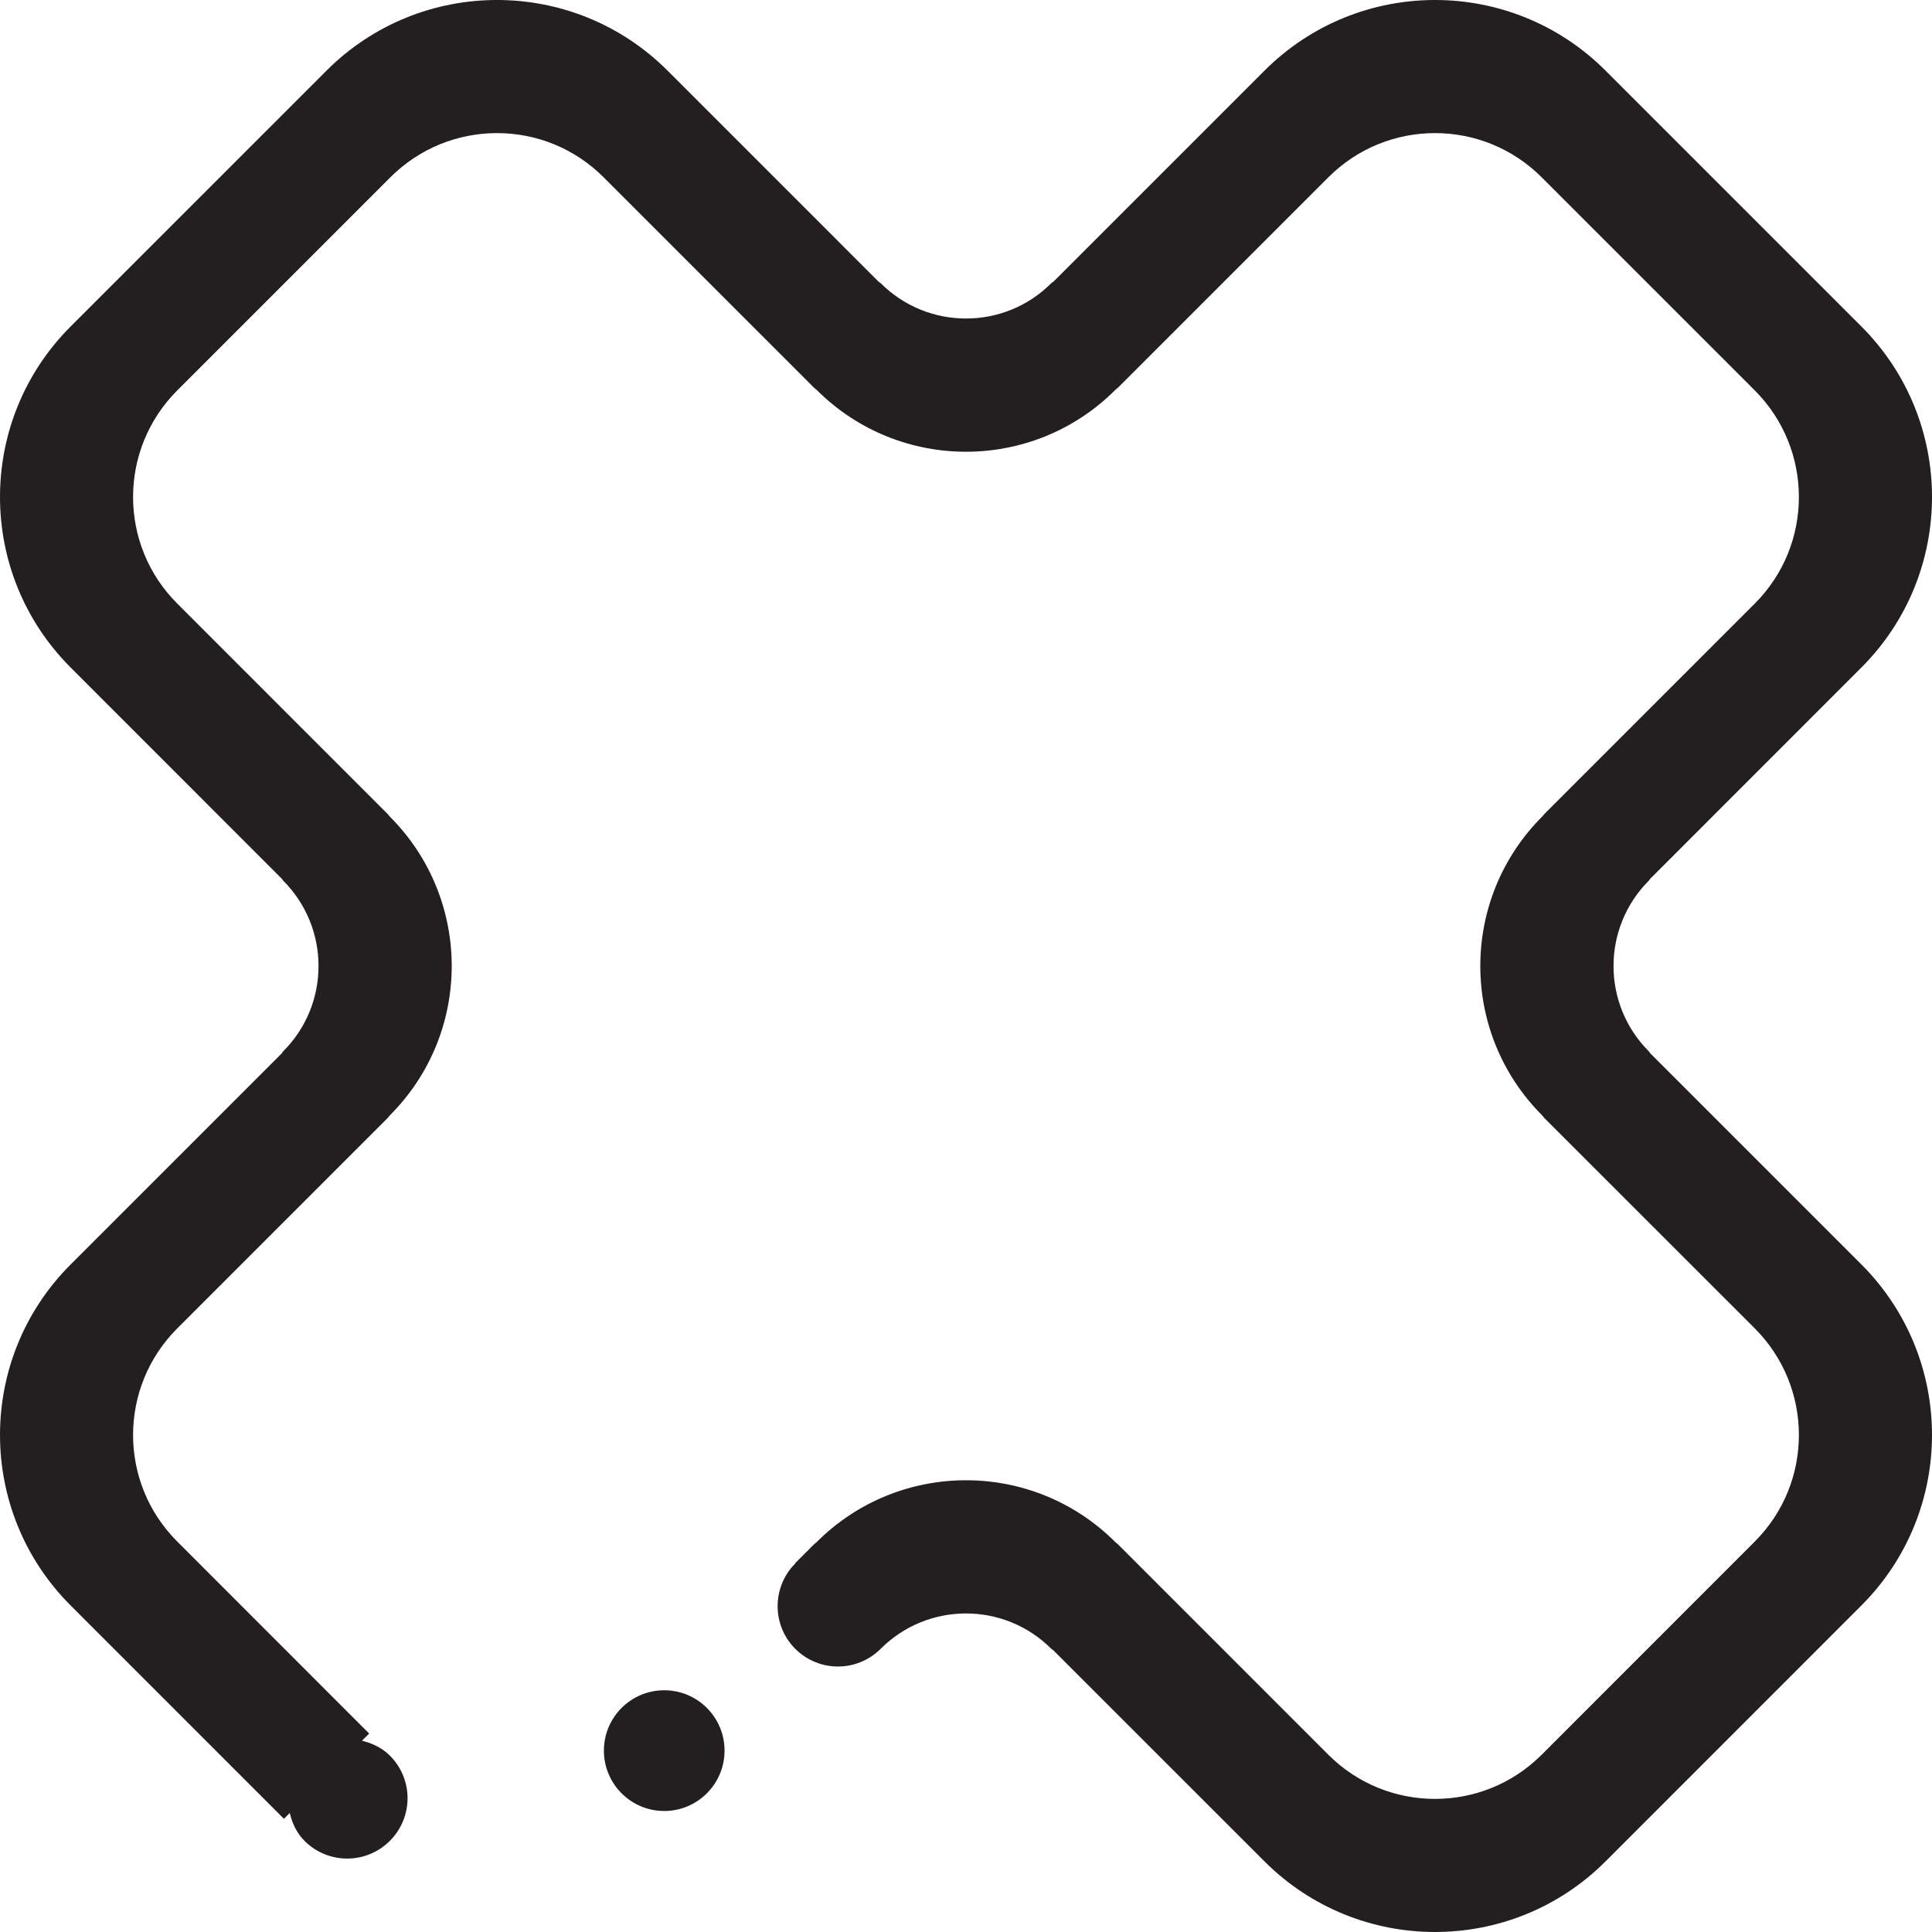
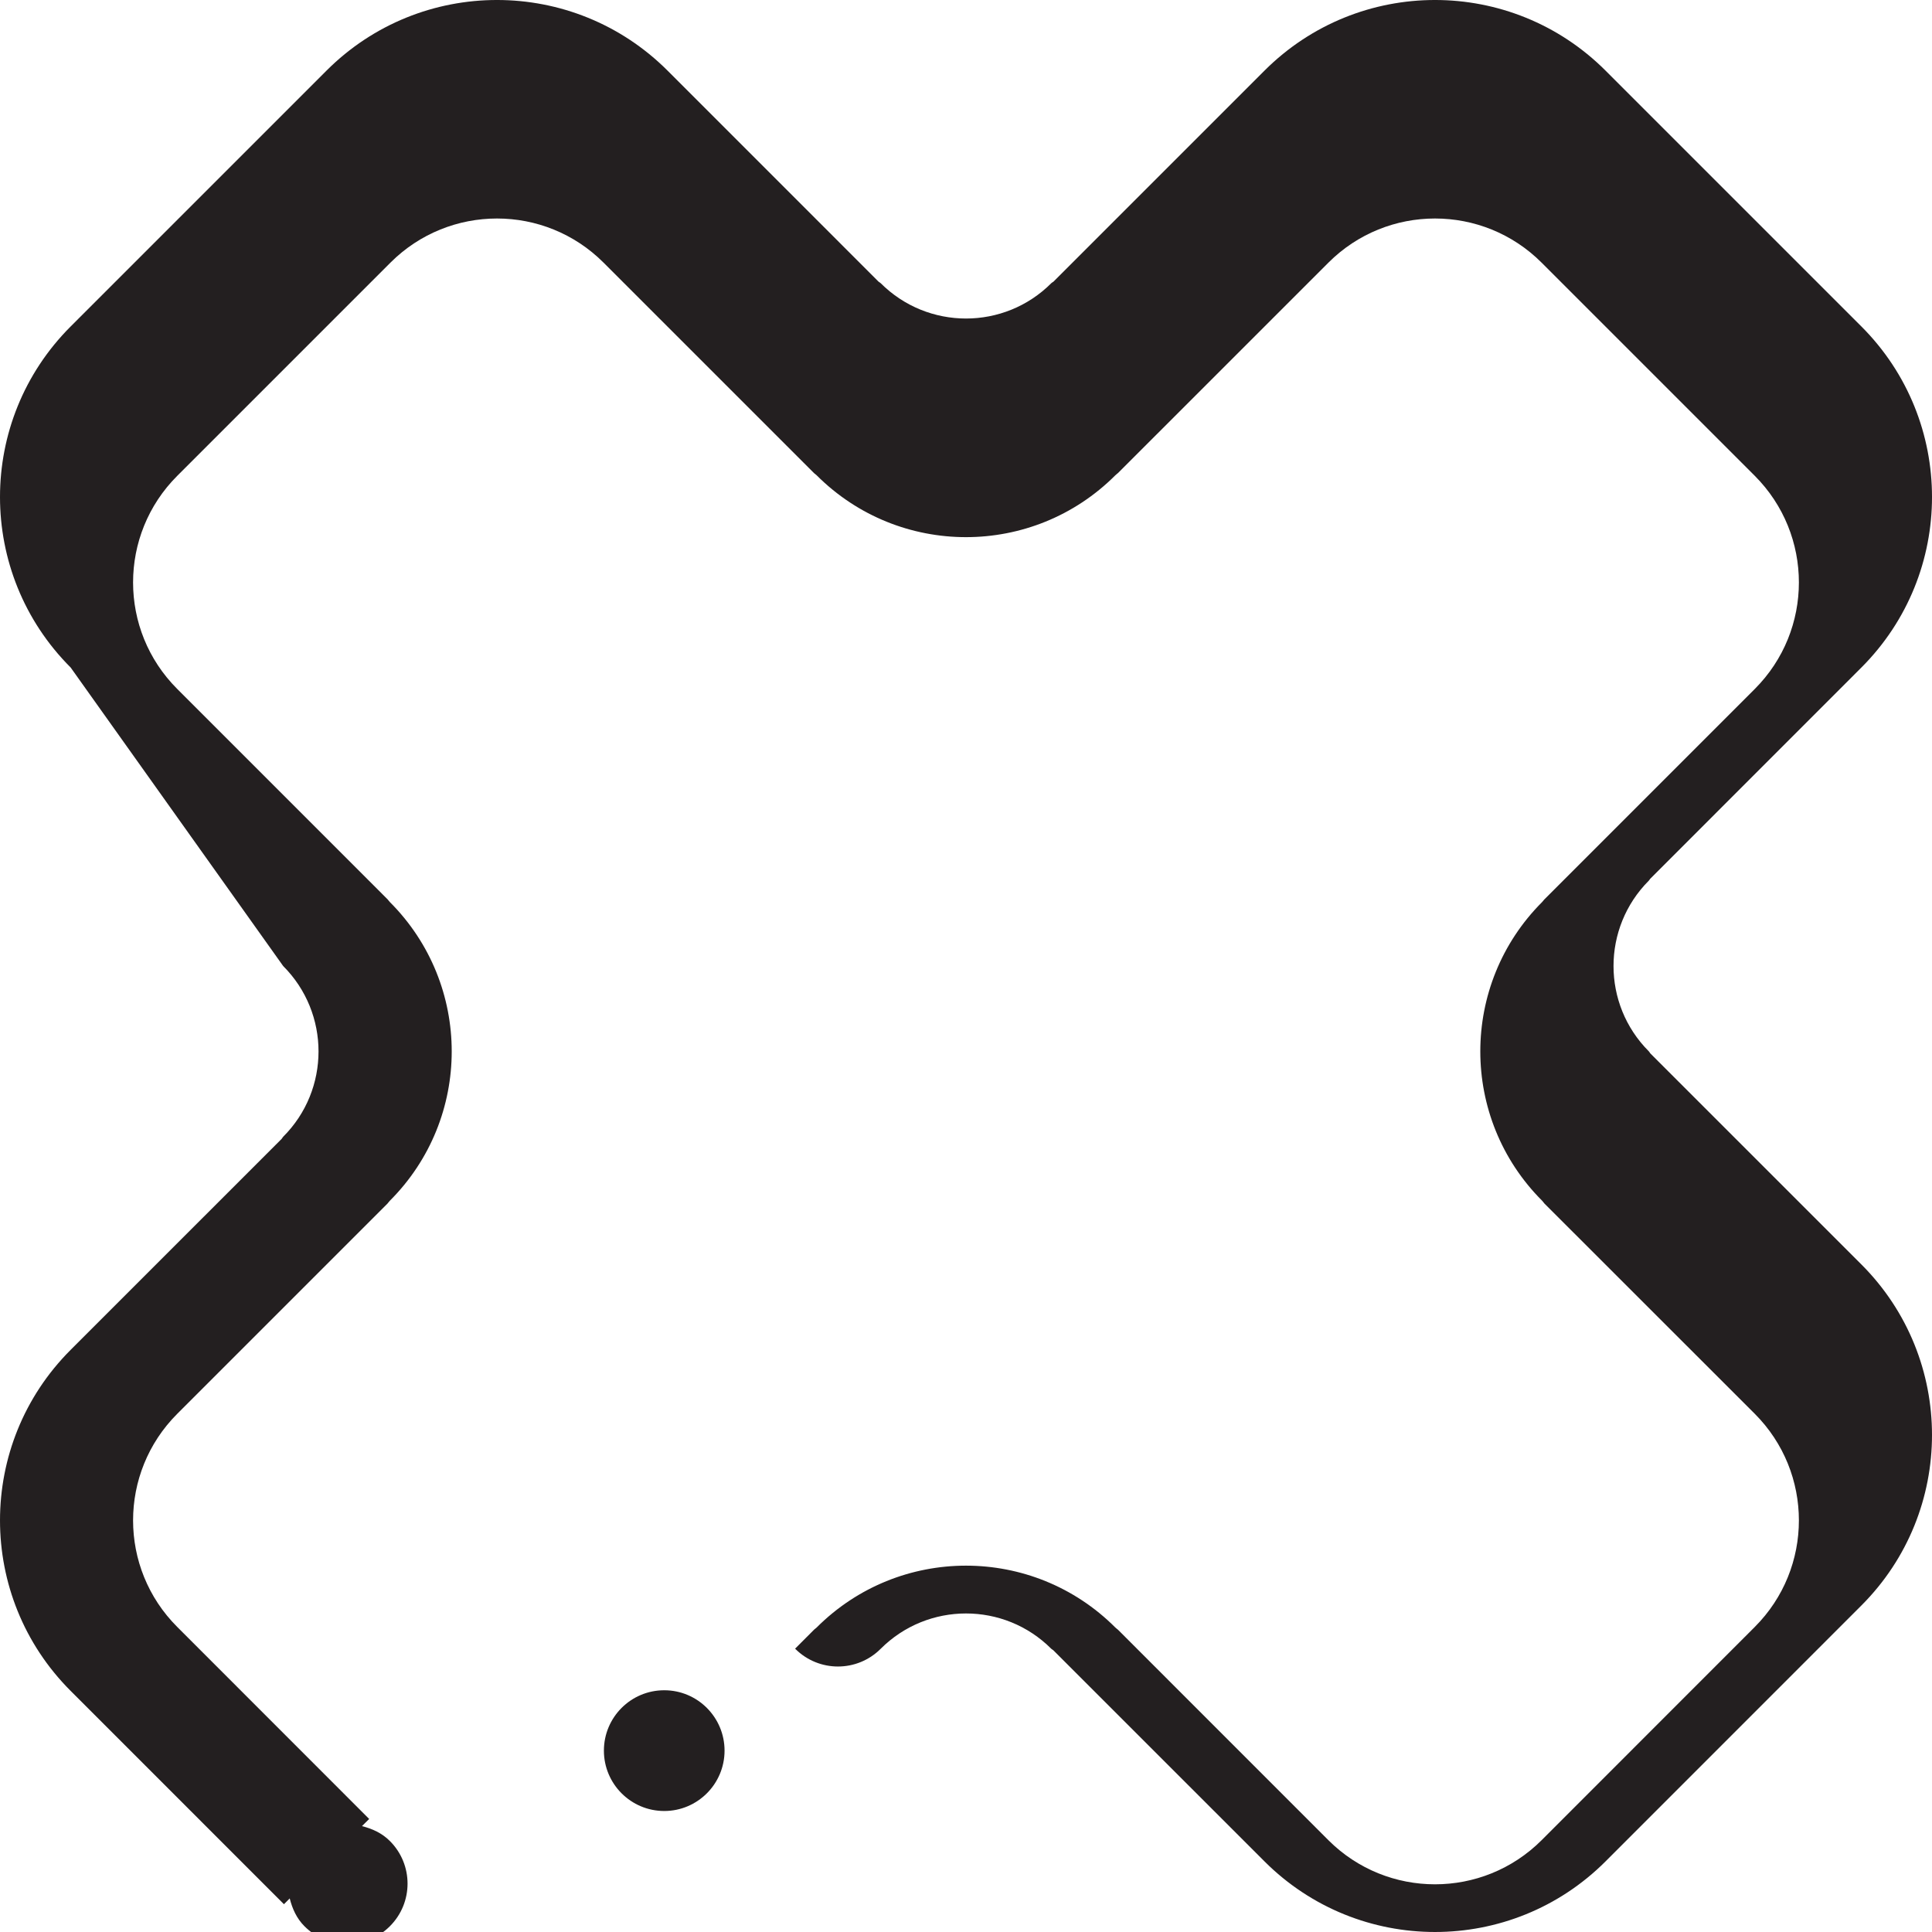
<svg xmlns="http://www.w3.org/2000/svg" id="Layer_1" x="0px" y="0px" width="512px" height="512px" viewBox="0 0 512 512" xml:space="preserve">
-   <path fill-rule="evenodd" clip-rule="evenodd" fill="#231F20" d="M437.303,232.905c-0.141,0.164-0.172,0.305-0.344,0.469 c-12.48,12.503-12.48,32.763,0,45.243c0.188,0.187,0.227,0.343,0.375,0.53l55.951,55.942c24.953,24.953,24.953,65.431,0,90.384 l-67.791,67.806c-24.969,24.961-65.432,24.961-90.4,0l-55.967-55.958c-0.172-0.156-0.32-0.172-0.507-0.359 c-12.488-12.503-32.74-12.503-45.245,0c-6.248,6.24-16.369,6.24-22.617,0c-6.24-6.24-6.24-16.369,0-22.633l-0.047-0.047l5.069-5.076 c0.203-0.188,0.406-0.305,0.632-0.523c21.86-21.867,57.318-21.867,79.17,0c0.235,0.234,0.462,0.375,0.696,0.578l55.762,55.778 c15.604,15.589,40.902,15.589,56.506,0l56.49-56.513c15.589-15.588,15.589-40.877,0-56.489l-55.779-55.754 c-0.203-0.242-0.336-0.461-0.57-0.703c-21.852-21.86-21.852-57.302,0-79.169c0.219-0.219,0.336-0.422,0.523-0.625l55.826-55.833 c15.589-15.588,15.589-40.877,0-56.489l-56.49-56.489c-15.604-15.604-40.901-15.604-56.506,0l-55.73,55.724 c-0.234,0.227-0.477,0.359-0.728,0.617c-21.853,21.868-57.31,21.868-79.17,0c-0.242-0.242-0.461-0.359-0.679-0.562l-55.779-55.778 c-15.589-15.604-40.885-15.604-56.49,0l-56.489,56.489c-15.612,15.612-15.612,40.901,0,56.489l55.771,55.779 c0.203,0.218,0.328,0.445,0.562,0.679c21.868,21.868,21.868,57.309,0,79.169c-0.258,0.258-0.391,0.492-0.609,0.734l-55.724,55.723 c-15.612,15.612-15.612,40.901,0,56.489l50.858,50.882l-1.906,1.897c2.679,0.68,5.28,1.828,7.381,3.937 c6.263,6.24,6.263,16.37,0,22.61c-6.24,6.247-16.37,6.247-22.61,0c-2.108-2.102-3.241-4.694-3.92-7.381l-1.531,1.531l-56.521-56.529 c-24.968-24.953-24.968-65.431,0-90.384l55.943-55.942c0.156-0.188,0.188-0.344,0.375-0.53c12.488-12.48,12.488-32.74,0-45.243 c-0.164-0.164-0.188-0.305-0.336-0.469L18.726,176.9c-24.968-24.953-24.968-65.432,0-90.384l67.792-67.791 c24.952-24.968,65.424-24.968,90.4,0l55.927,55.935c0.188,0.148,0.344,0.188,0.531,0.375c12.504,12.504,32.756,12.504,45.245,0 c0.202-0.203,0.374-0.227,0.554-0.391l55.92-55.919c24.969-24.968,65.432-24.968,90.4,0l67.791,67.791 c24.953,24.952,24.953,65.431,0,90.384L437.303,232.905L437.303,232.905z M176.035,447.936c8.817,0,15.979,7.161,15.979,16.003 c0,8.817-7.161,15.994-15.979,15.994c-8.841,0-15.995-7.177-15.995-15.994C160.04,455.097,167.194,447.936,176.035,447.936 L176.035,447.936z" />
+   <path fill-rule="evenodd" clip-rule="evenodd" fill="#231F20" d="M437.303,232.905c-0.141,0.164-0.172,0.305-0.344,0.469 c-12.48,12.503-12.48,32.763,0,45.243c0.188,0.187,0.227,0.343,0.375,0.53l55.951,55.942c24.953,24.953,24.953,65.431,0,90.384 l-67.791,67.806c-24.969,24.961-65.432,24.961-90.4,0l-55.967-55.958c-0.172-0.156-0.32-0.172-0.507-0.359 c-12.488-12.503-32.74-12.503-45.245,0c-6.248,6.24-16.369,6.24-22.617,0l-0.047-0.047l5.069-5.076 c0.203-0.188,0.406-0.305,0.632-0.523c21.86-21.867,57.318-21.867,79.17,0c0.235,0.234,0.462,0.375,0.696,0.578l55.762,55.778 c15.604,15.589,40.902,15.589,56.506,0l56.49-56.513c15.589-15.588,15.589-40.877,0-56.489l-55.779-55.754 c-0.203-0.242-0.336-0.461-0.57-0.703c-21.852-21.86-21.852-57.302,0-79.169c0.219-0.219,0.336-0.422,0.523-0.625l55.826-55.833 c15.589-15.588,15.589-40.877,0-56.489l-56.49-56.489c-15.604-15.604-40.901-15.604-56.506,0l-55.73,55.724 c-0.234,0.227-0.477,0.359-0.728,0.617c-21.853,21.868-57.31,21.868-79.17,0c-0.242-0.242-0.461-0.359-0.679-0.562l-55.779-55.778 c-15.589-15.604-40.885-15.604-56.49,0l-56.489,56.489c-15.612,15.612-15.612,40.901,0,56.489l55.771,55.779 c0.203,0.218,0.328,0.445,0.562,0.679c21.868,21.868,21.868,57.309,0,79.169c-0.258,0.258-0.391,0.492-0.609,0.734l-55.724,55.723 c-15.612,15.612-15.612,40.901,0,56.489l50.858,50.882l-1.906,1.897c2.679,0.68,5.28,1.828,7.381,3.937 c6.263,6.24,6.263,16.37,0,22.61c-6.24,6.247-16.37,6.247-22.61,0c-2.108-2.102-3.241-4.694-3.92-7.381l-1.531,1.531l-56.521-56.529 c-24.968-24.953-24.968-65.431,0-90.384l55.943-55.942c0.156-0.188,0.188-0.344,0.375-0.53c12.488-12.48,12.488-32.74,0-45.243 c-0.164-0.164-0.188-0.305-0.336-0.469L18.726,176.9c-24.968-24.953-24.968-65.432,0-90.384l67.792-67.791 c24.952-24.968,65.424-24.968,90.4,0l55.927,55.935c0.188,0.148,0.344,0.188,0.531,0.375c12.504,12.504,32.756,12.504,45.245,0 c0.202-0.203,0.374-0.227,0.554-0.391l55.92-55.919c24.969-24.968,65.432-24.968,90.4,0l67.791,67.791 c24.953,24.952,24.953,65.431,0,90.384L437.303,232.905L437.303,232.905z M176.035,447.936c8.817,0,15.979,7.161,15.979,16.003 c0,8.817-7.161,15.994-15.979,15.994c-8.841,0-15.995-7.177-15.995-15.994C160.04,455.097,167.194,447.936,176.035,447.936 L176.035,447.936z" />
</svg>